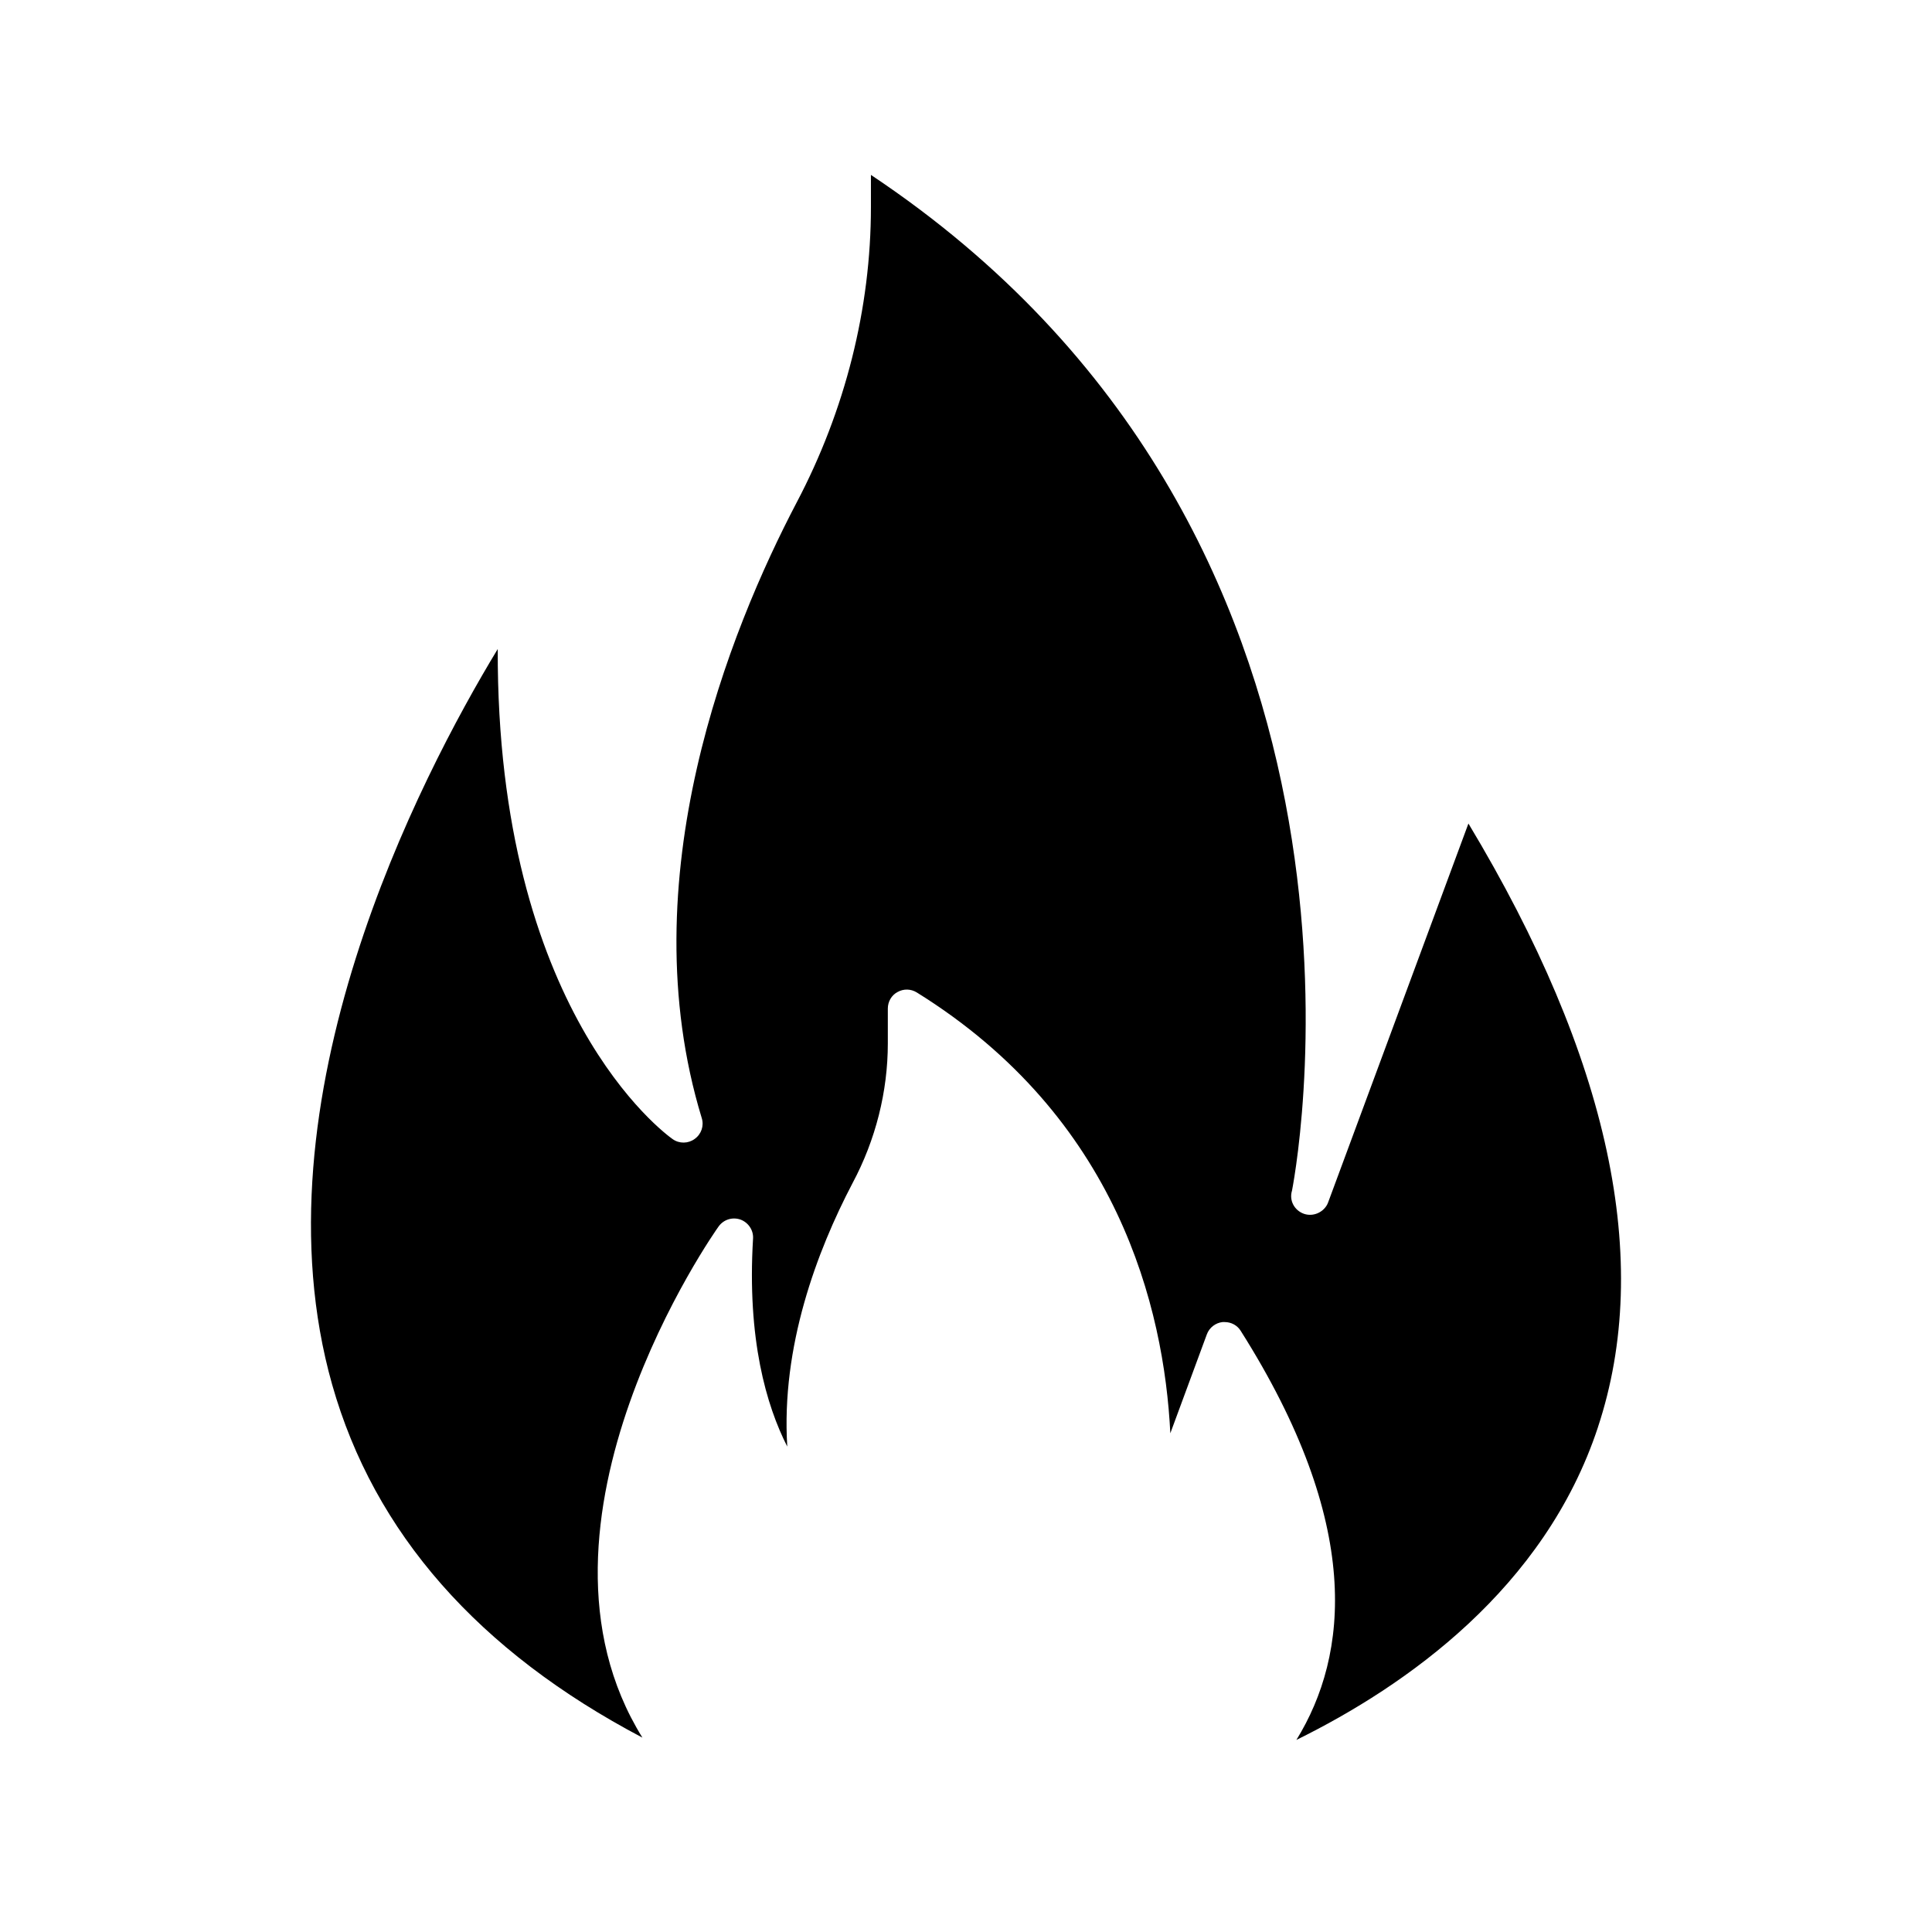
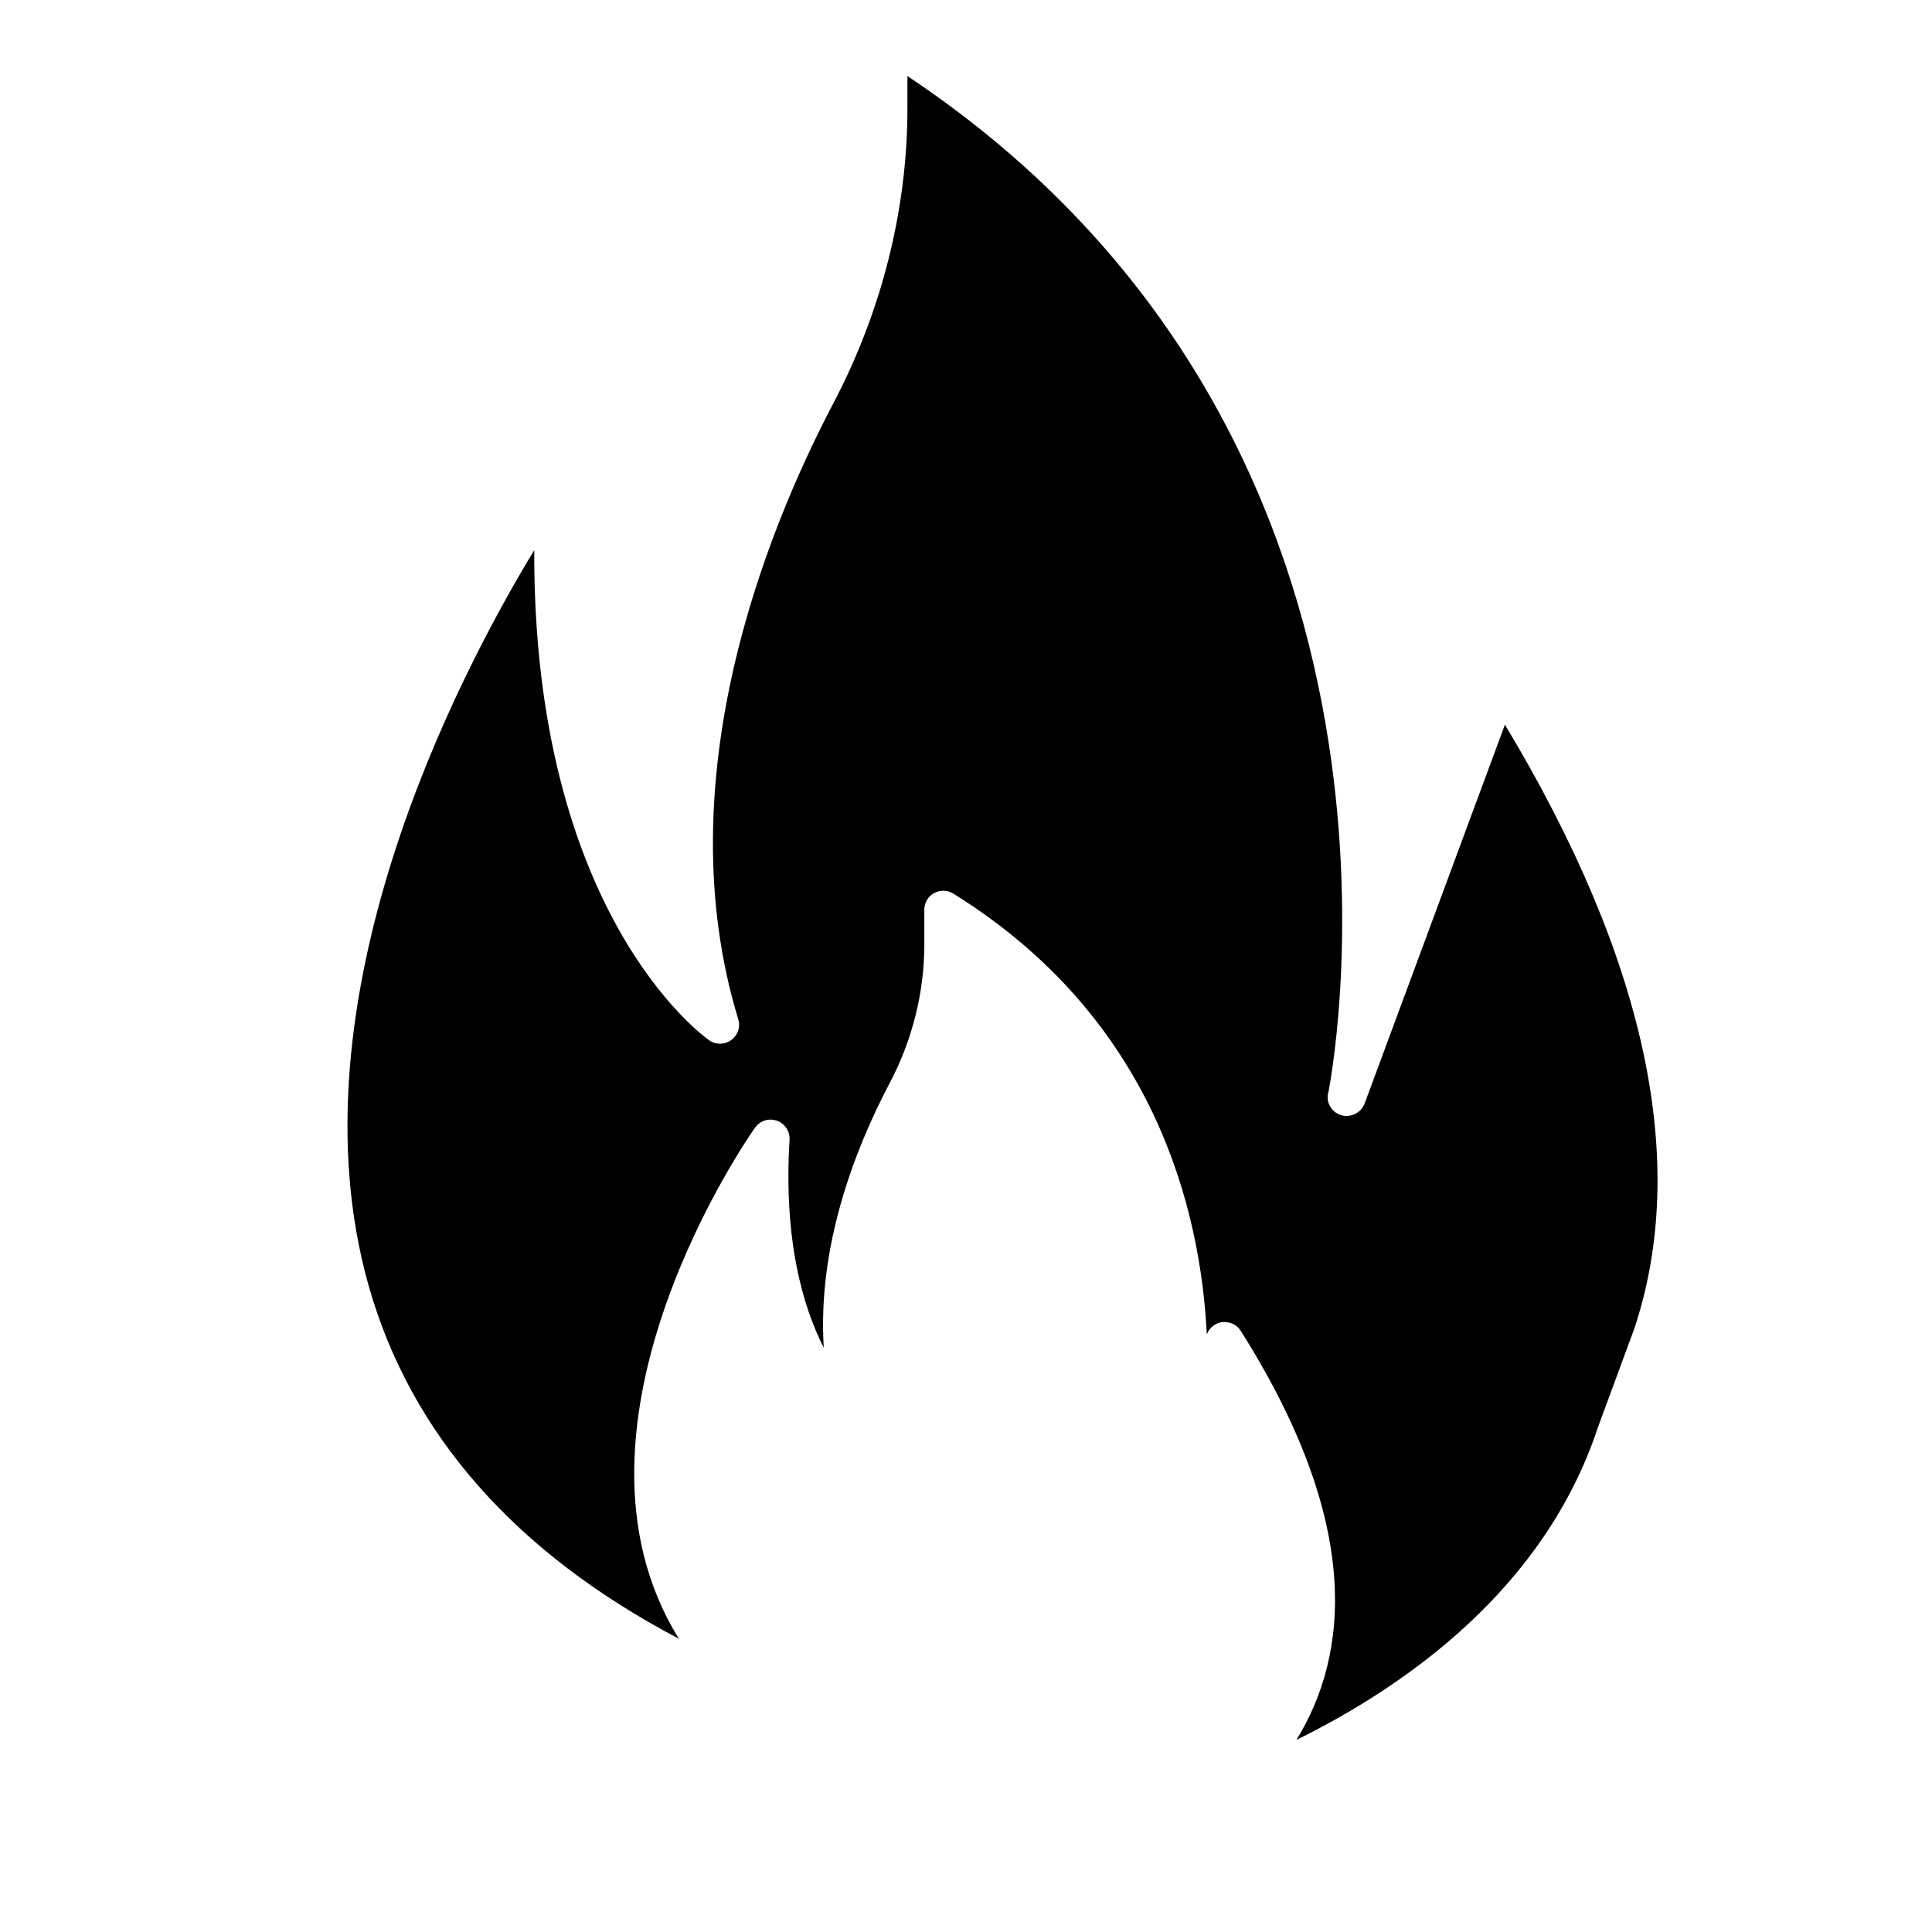
<svg xmlns="http://www.w3.org/2000/svg" fill="#000000" width="800px" height="800px" version="1.1" viewBox="144 144 512 512">
-   <path d="m567.46 522.27c-14.105 42.672-50.734 68.469-79.902 82.828 13.906-22.57 17.633-57.234-14.762-108.42-0.906-1.461-2.519-2.316-4.231-2.316l-0.559-0.004c-1.863 0.203-3.527 1.461-4.184 3.273l-9.672 26.199c-1.664-33.25-13.906-83.734-67.207-116.83-1.562-0.957-3.477-1.008-5.09-0.102-1.613 0.855-2.57 2.57-2.57 4.383v9.219c0 12.746-3.223 25.594-9.371 37.082-9.418 17.984-18.941 43.273-17.277 69.777-5.543-10.883-10.68-28.469-9.07-55.117 0.152-2.215-1.258-4.281-3.324-5.039-2.168-0.754-4.484 0-5.793 1.812-0.656 0.855-55.52 78.594-20.203 135.47-43.48-22.871-71.086-54.262-82.223-93.559-21.262-75.219 23.277-160.92 43.883-194.93-0.301 95.875 44.336 128.47 46.352 129.88 1.762 1.258 4.133 1.211 5.844-0.051 1.762-1.258 2.519-3.477 1.863-5.543-19.297-63.328 7.457-129.33 25.141-163.08 12.898-24.48 19.699-51.535 19.699-78.285v-8.566c142.02 94.664 113.61 258.66 111.59 269.18-0.805 2.57 0.605 5.238 3.176 6.144 2.367 0.805 4.938-0.301 6.098-2.367 0.152-0.254 0.25-0.555 0.352-0.805l37.129-100.26c37.383 62.172 48.918 115.93 34.309 160.01z" />
+   <path d="m567.46 522.27c-14.105 42.672-50.734 68.469-79.902 82.828 13.906-22.57 17.633-57.234-14.762-108.42-0.906-1.461-2.519-2.316-4.231-2.316l-0.559-0.004c-1.863 0.203-3.527 1.461-4.184 3.273c-1.664-33.25-13.906-83.734-67.207-116.83-1.562-0.957-3.477-1.008-5.09-0.102-1.613 0.855-2.57 2.57-2.57 4.383v9.219c0 12.746-3.223 25.594-9.371 37.082-9.418 17.984-18.941 43.273-17.277 69.777-5.543-10.883-10.68-28.469-9.07-55.117 0.152-2.215-1.258-4.281-3.324-5.039-2.168-0.754-4.484 0-5.793 1.812-0.656 0.855-55.52 78.594-20.203 135.47-43.48-22.871-71.086-54.262-82.223-93.559-21.262-75.219 23.277-160.92 43.883-194.93-0.301 95.875 44.336 128.47 46.352 129.88 1.762 1.258 4.133 1.211 5.844-0.051 1.762-1.258 2.519-3.477 1.863-5.543-19.297-63.328 7.457-129.33 25.141-163.08 12.898-24.48 19.699-51.535 19.699-78.285v-8.566c142.02 94.664 113.61 258.66 111.59 269.18-0.805 2.57 0.605 5.238 3.176 6.144 2.367 0.805 4.938-0.301 6.098-2.367 0.152-0.254 0.25-0.555 0.352-0.805l37.129-100.26c37.383 62.172 48.918 115.93 34.309 160.01z" />
</svg>